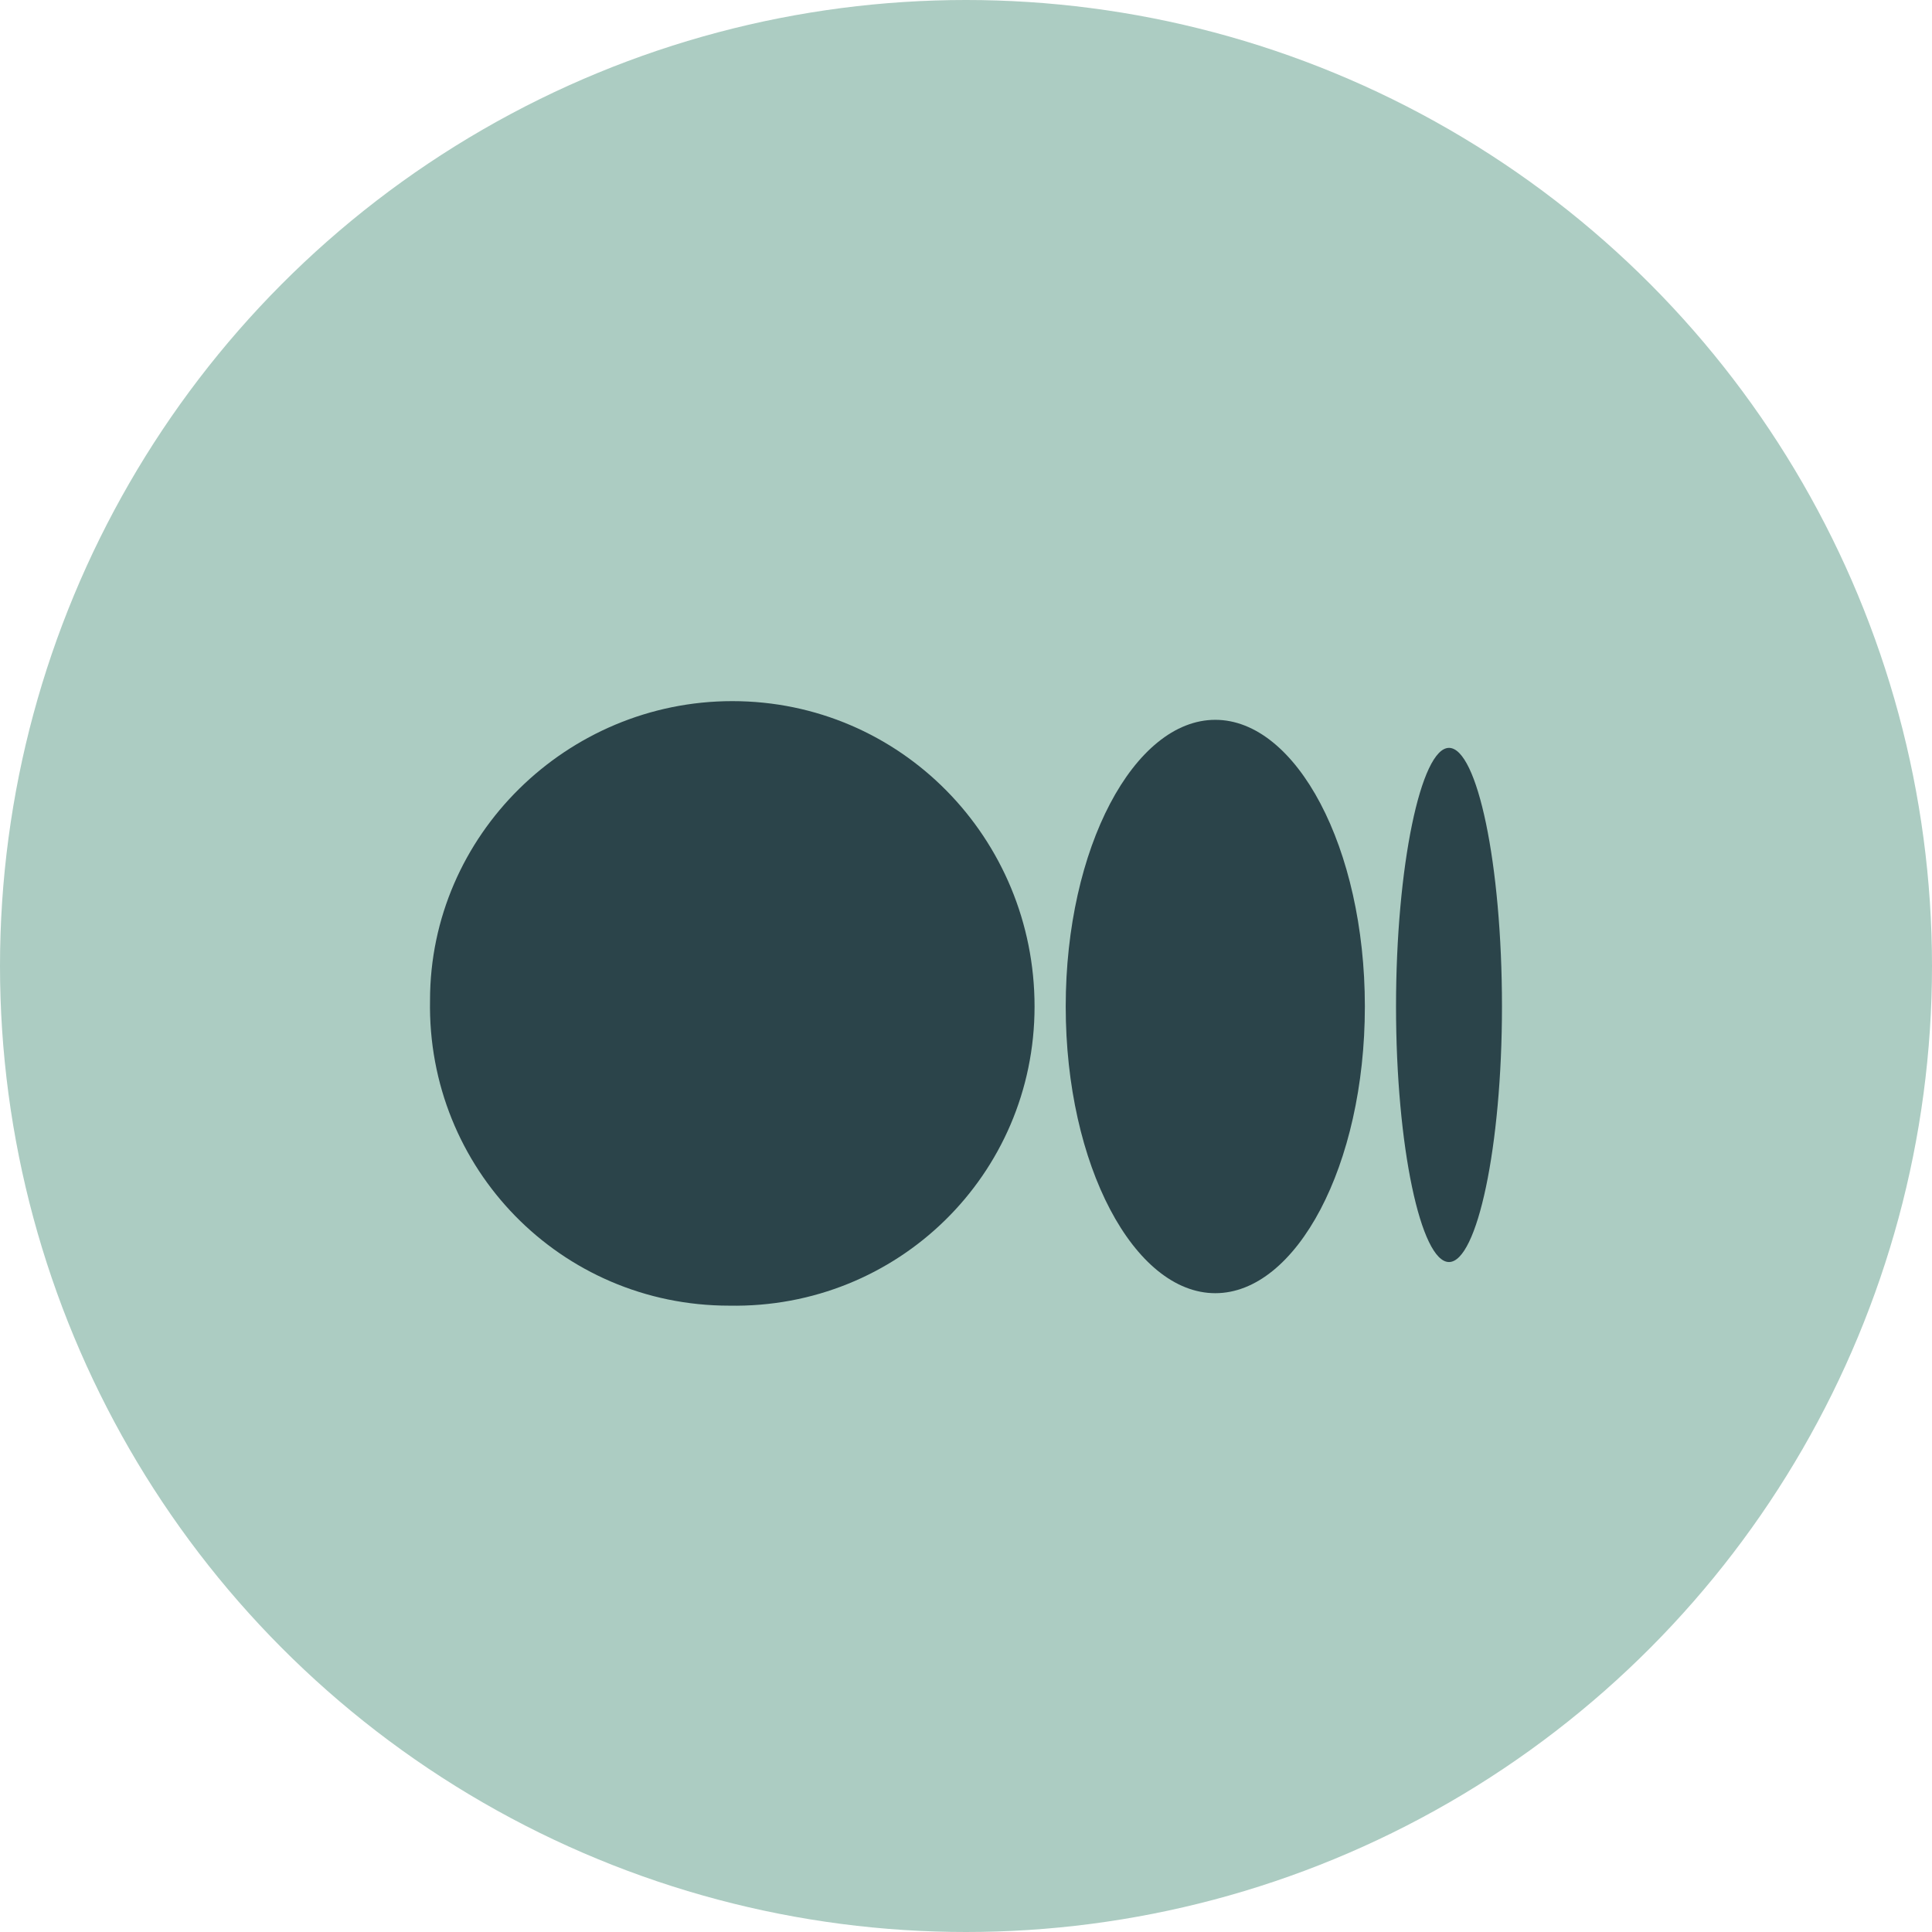
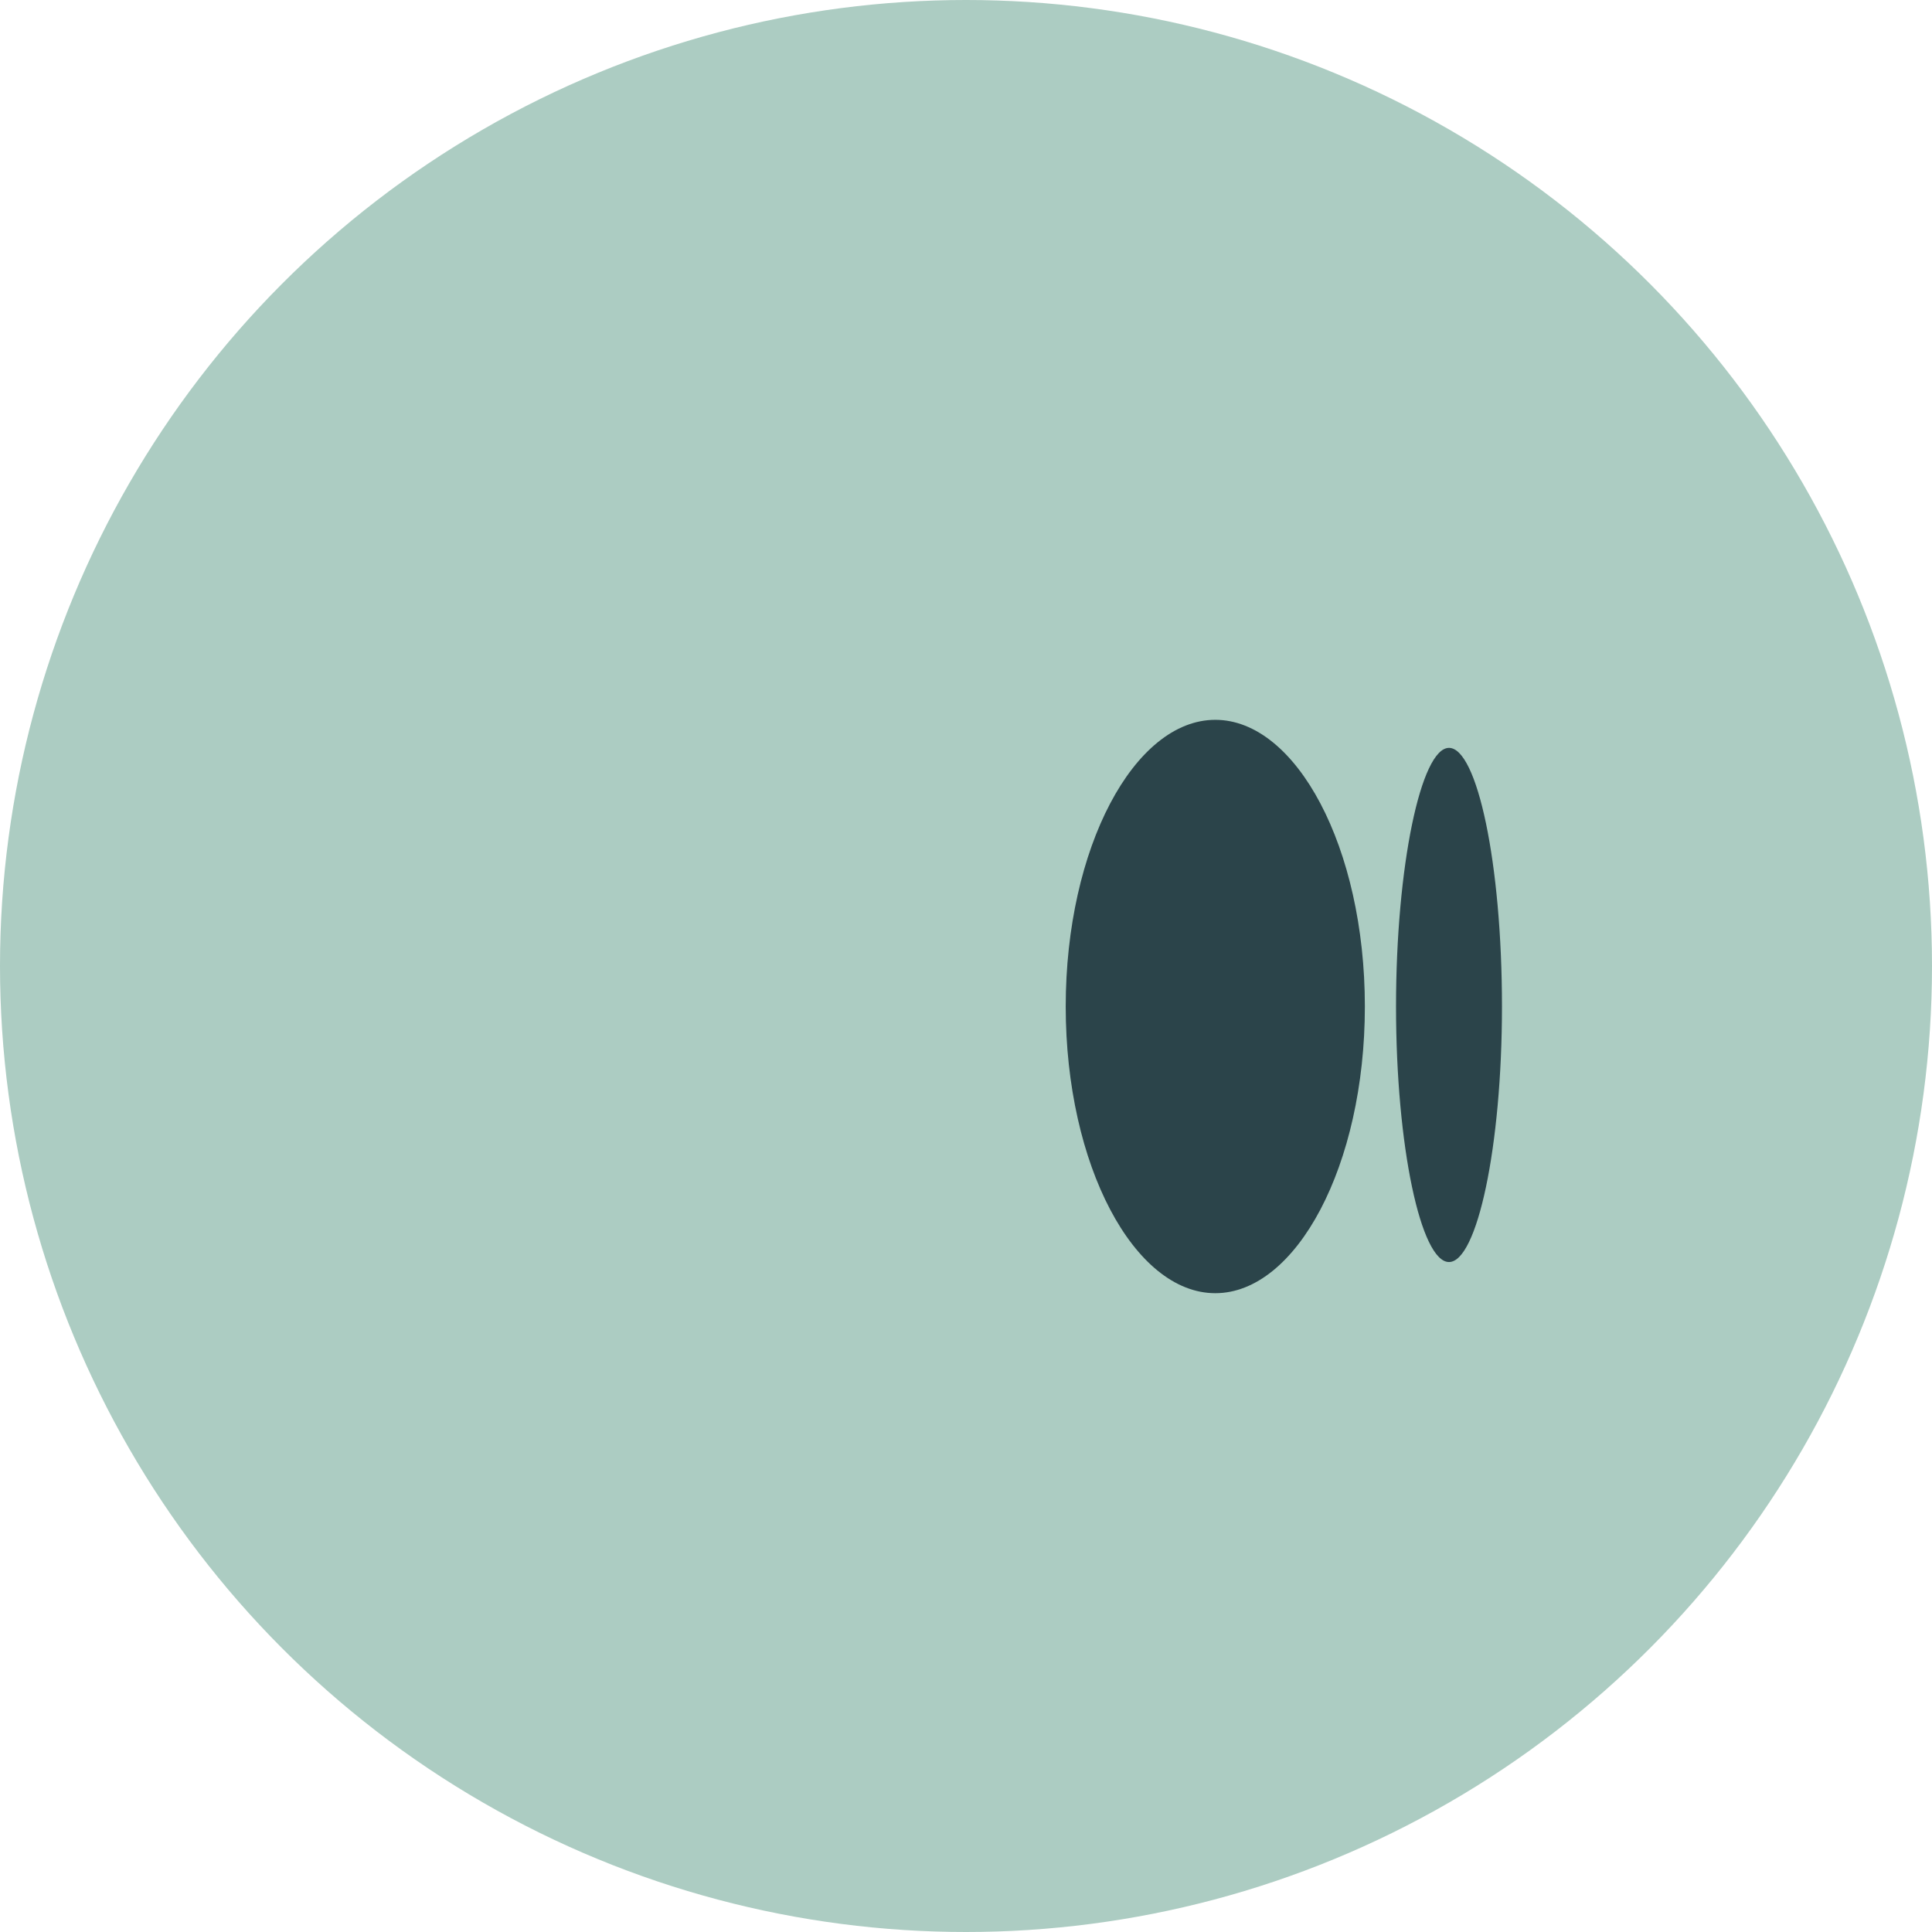
<svg xmlns="http://www.w3.org/2000/svg" version="1.1" id="Layer_1" x="0px" y="0px" viewBox="0 0 62 62" style="enable-background:new 0 0 62 62;" xml:space="preserve">
  <style type="text/css">
	.st0{fill:#ACCCC2;}
	.st1{fill:#2B444A;}
</style>
  <g id="Homepage">
    <circle class="st0" cx="31" cy="31" r="31" />
-     <path class="st1" d="M33.2,32.3c0,5.4-4.4,9.7-9.8,9.6c-5.4,0-9.7-4.4-9.6-9.8c0-5.3,4.4-9.6,9.7-9.6   C28.9,22.5,33.2,26.9,33.2,32.3" />
    <path class="st1" d="M43.8,32.3c0,5.1-2.2,9.2-4.8,9.2s-4.8-4.1-4.8-9.2s2.2-9.2,4.8-9.2S43.8,27.2,43.8,32.3" />
    <path class="st1" d="M48.2,32.3c0,4.5-0.8,8.2-1.7,8.2s-1.7-3.7-1.7-8.2s0.8-8.3,1.7-8.3S48.2,27.7,48.2,32.3" />
  </g>
</svg>